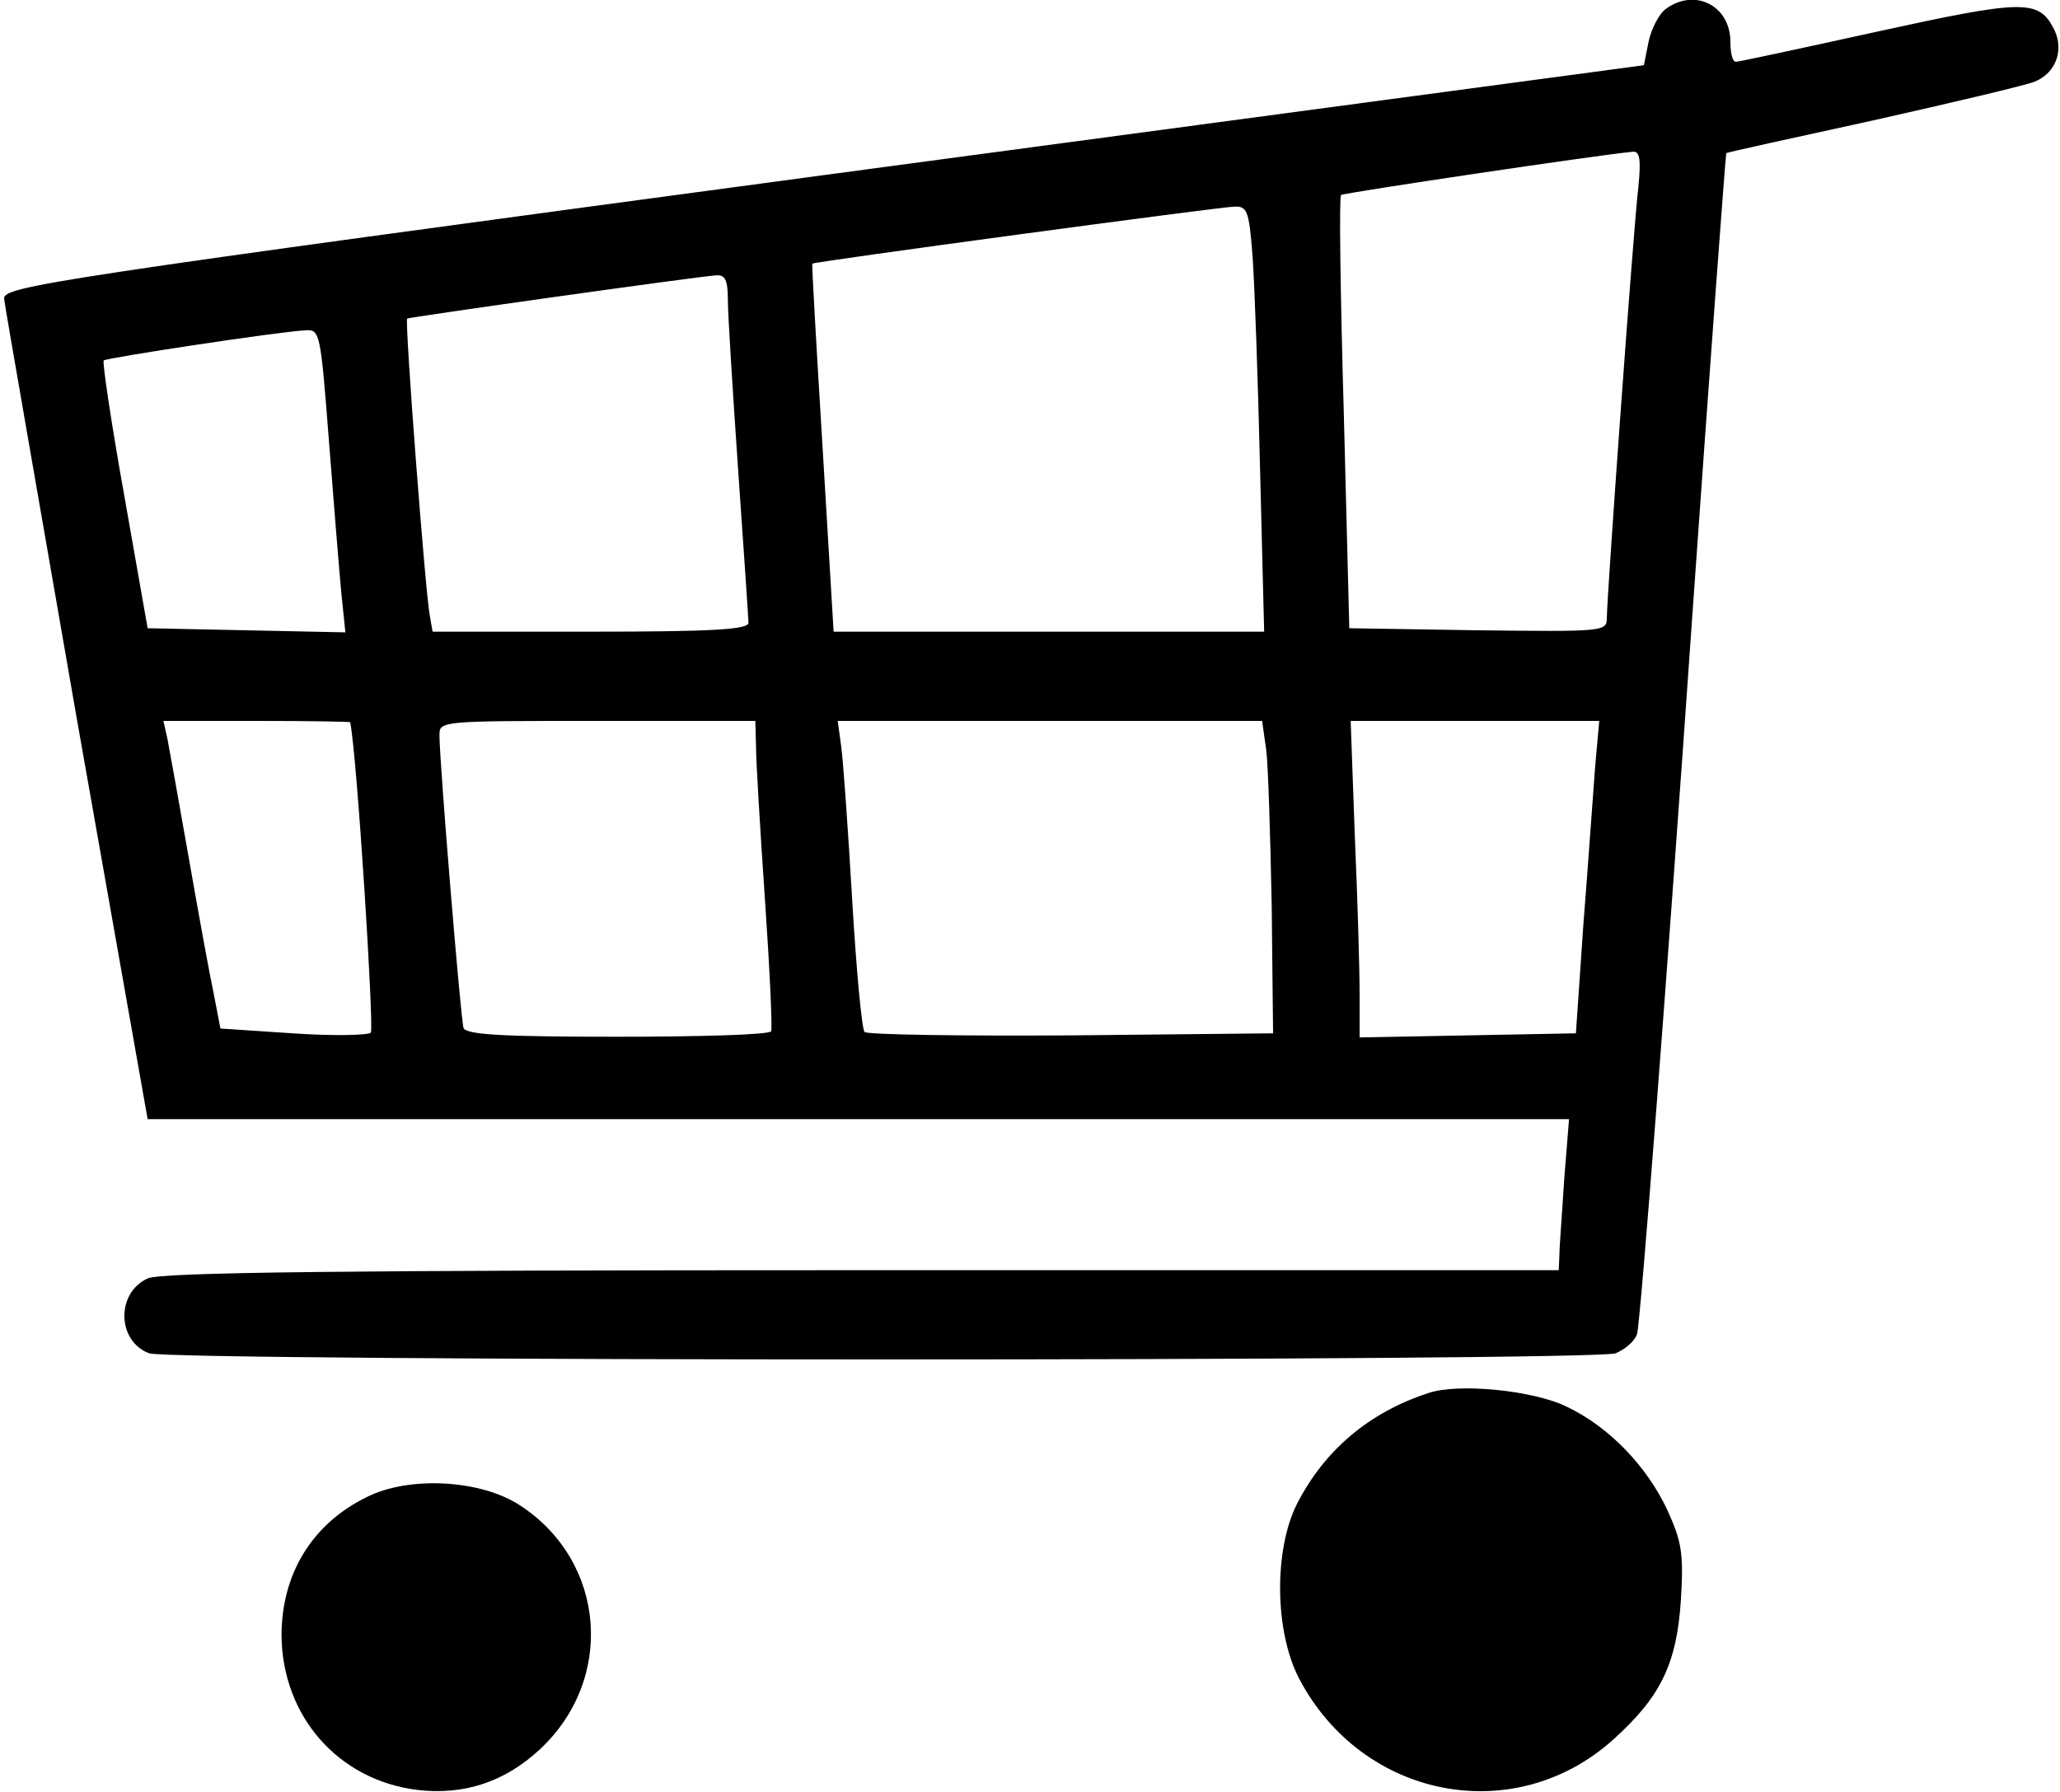
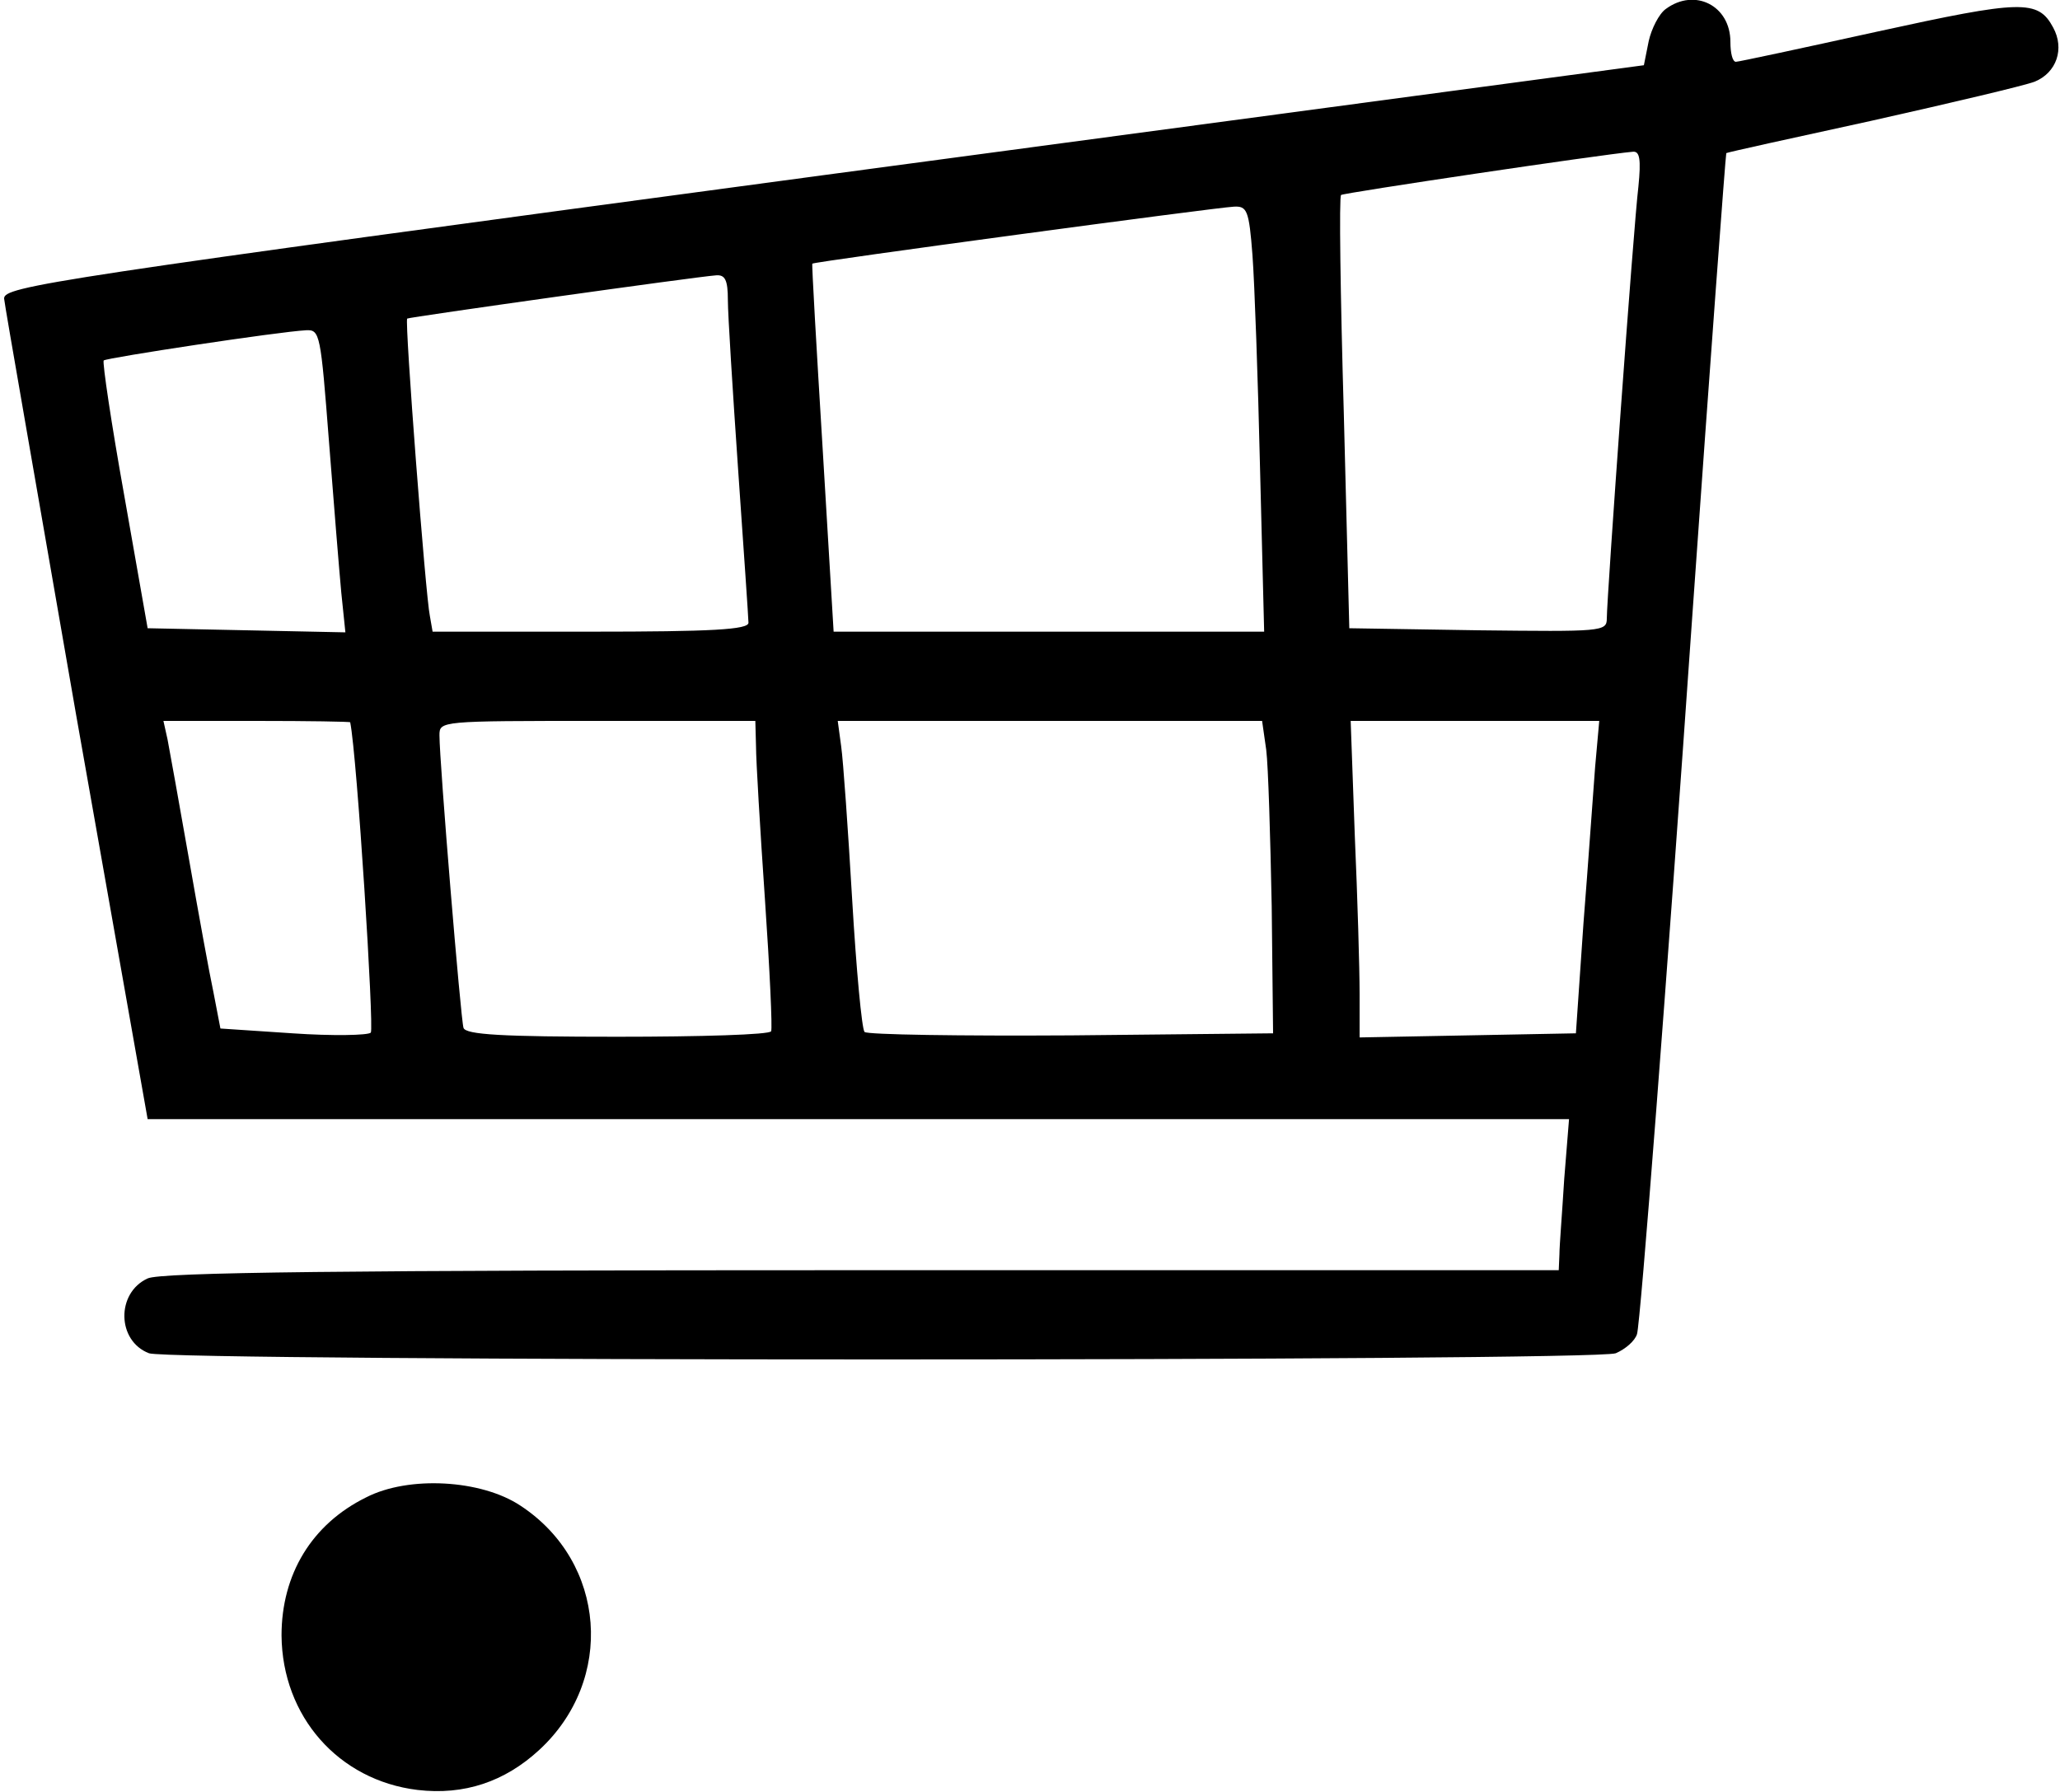
<svg xmlns="http://www.w3.org/2000/svg" version="1.0" width="300pt" height="261pt" viewBox="0 0 300 261" preserveAspectRatio="xMidYMid meet">
  <g transform="translate(0,261) scale(0.1,-0.1)" fill="#000000" stroke="none">
    <path d="M2426 2597 c-10 -7 -21 -29 -25 -47 l-7 -35 -1194 -160 c-1131 -152 -1195 -162 -1194 -180 1 -11 49 -284 105 -607 l104 -588 1035 0 1035 0 -7 -87 c-3 -49 -7 -98 -7 -110 l-1 -23 -1015 0 c-754 0 -1021 -3 -1040 -12 -46 -21 -45 -91 2 -109 33 -12 2103 -12 2136 0 14 6 28 18 31 28 5 16 43 507 81 1053 25 355 48 665 49 667 1 1 96 22 211 47 116 26 222 51 238 57 32 13 44 48 27 79 -22 41 -46 40 -256 -6 -109 -24 -202 -44 -206 -44 -5 0 -8 13 -8 29 0 53 -52 79 -94 48z m-40 -259 c-7 -57 -46 -598 -46 -629 0 -19 -8 -19 -187 -17 l-188 3 -8 313 c-5 173 -7 316 -4 318 3 3 379 59 425 63 10 1 12 -11 8 -51z m-562 -100 c3 -40 8 -180 11 -310 l6 -238 -313 0 -314 0 -16 267 c-9 147 -16 268 -15 269 3 3 589 82 614 83 19 1 22 -5 27 -71z m-764 -65 c0 -21 7 -132 15 -248 8 -115 15 -216 15 -222 0 -10 -53 -13 -230 -13 l-230 0 -4 23 c-6 27 -37 430 -33 433 2 2 421 61 450 63 13 1 17 -7 17 -36z m-581 -205 c7 -90 15 -189 18 -221 l6 -58 -144 3 -144 3 -34 193 c-19 106 -32 194 -30 197 5 4 255 42 295 44 20 1 21 -6 33 -161z m31 -410 c10 -49 35 -446 30 -452 -4 -4 -56 -5 -114 -1 l-105 7 -10 52 c-6 28 -22 116 -36 196 -14 80 -28 157 -31 173 l-6 27 136 0 c75 0 136 -1 136 -2z m591 -35 c0 -21 6 -121 13 -223 7 -102 11 -188 9 -192 -2 -5 -103 -8 -224 -8 -167 0 -221 3 -224 13 -4 12 -35 387 -35 426 0 21 1 21 230 21 l230 0 1 -37z m743 -5 c3 -24 6 -126 8 -228 l2 -185 -294 -3 c-161 -1 -297 1 -301 5 -4 5 -12 91 -18 193 -6 102 -13 202 -16 223 l-5 37 309 0 309 0 6 -42z m479 -25 c-3 -38 -10 -140 -17 -228 l-11 -160 -157 -3 -158 -3 0 64 c0 35 -3 139 -7 230 l-6 167 181 0 181 0 -6 -67z" />
-     <path d="M2080 581 c-86 -28 -151 -83 -191 -161 -34 -67 -33 -186 3 -255 92 -175 313 -218 457 -89 70 63 93 111 99 205 4 67 1 84 -20 130 -30 64 -85 121 -146 150 -48 24 -159 35 -202 20z" />
-     <path d="M533 429 c-79 -39 -123 -112 -123 -201 1 -118 83 -211 198 -225 68 -8 127 12 177 58 111 102 98 274 -27 356 -57 38 -163 44 -225 12z" />
+     <path d="M533 429 c-79 -39 -123 -112 -123 -201 1 -118 83 -211 198 -225 68 -8 127 12 177 58 111 102 98 274 -27 356 -57 38 -163 44 -225 12" />
  </g>
</svg>